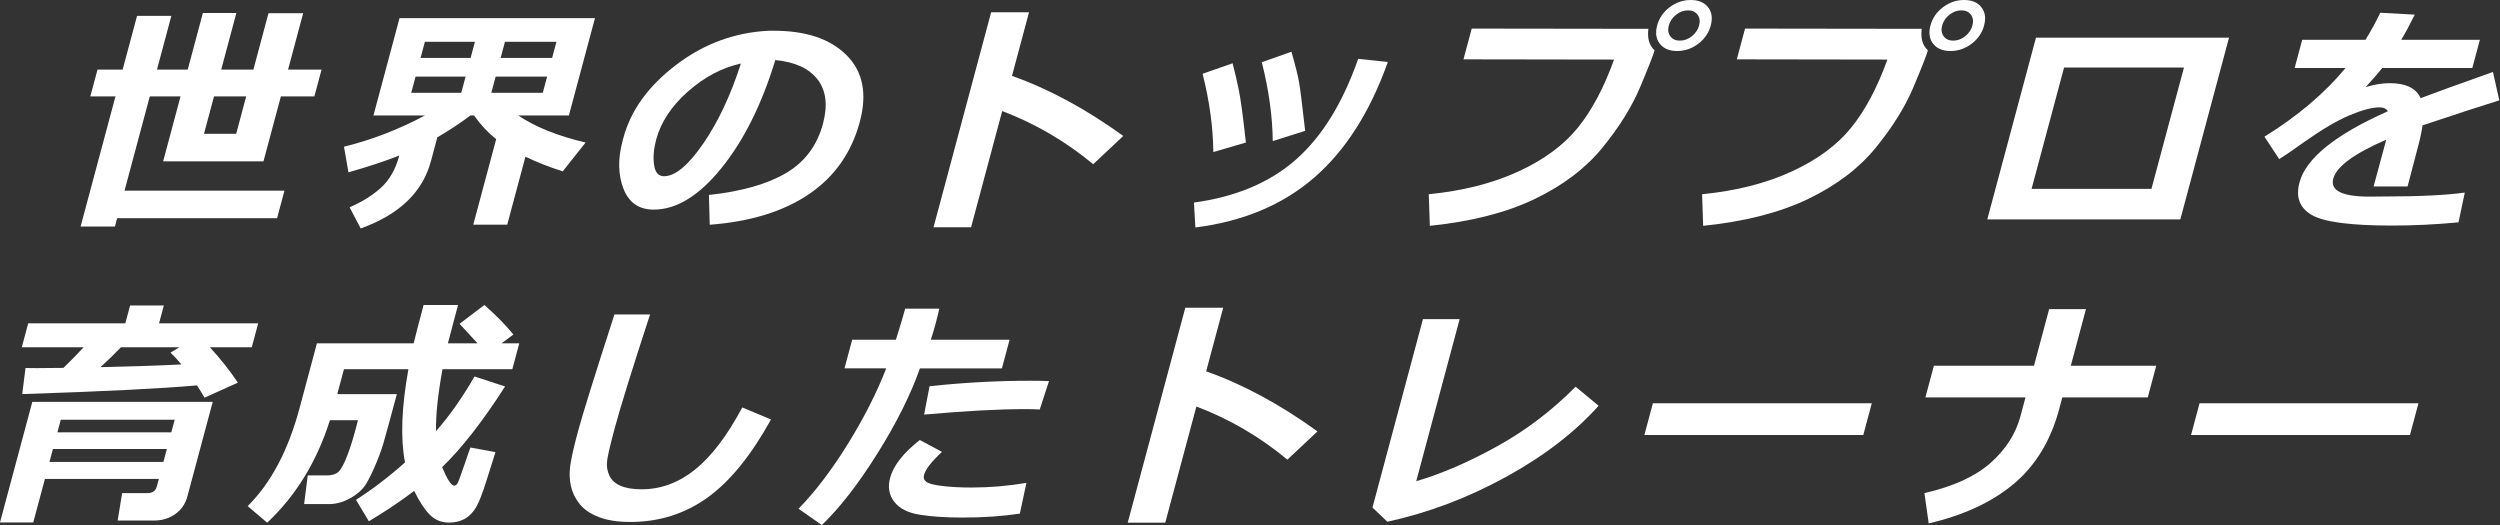
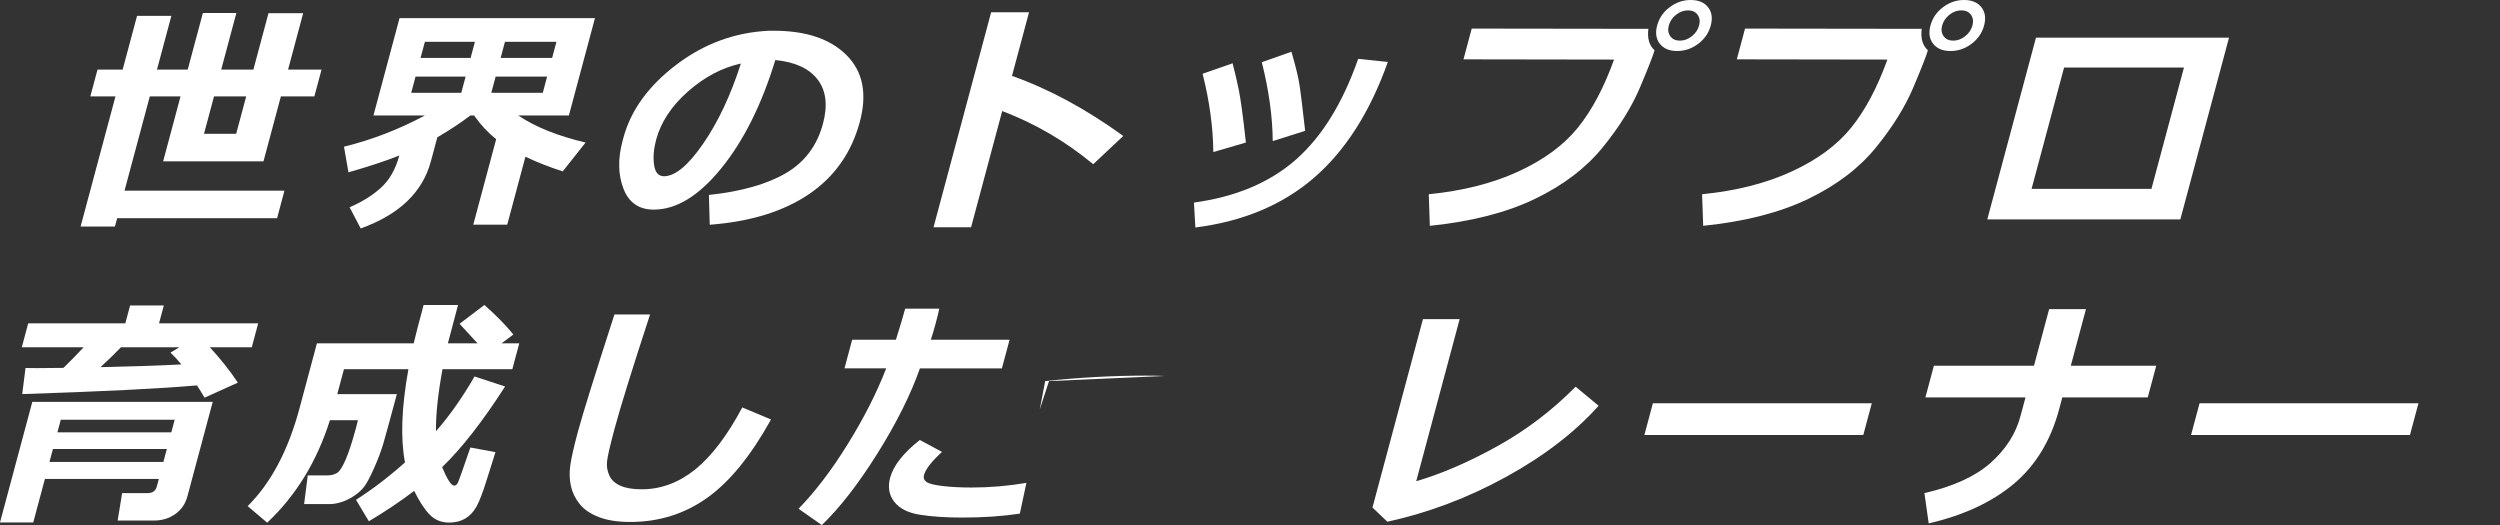
<svg xmlns="http://www.w3.org/2000/svg" id="_レイヤー_1" data-name="レイヤー 1" version="1.1" viewBox="0 0 376 79">
  <rect x="0" y="0" width="376" height="79" fill="#333333" stroke="none" />
  <defs>
    <style>
      .cls-1 {
        fill: #fff;
        stroke-width: 0px;
      }
    </style>
  </defs>
  <path class="cls-1" d="M17.284,34.07h-5.162l5.244-19.571h-3.781l1.081-4.032h3.781l2.165-8.083h5.162l-2.165,8.083h4.624l2.28-8.514h5.036l-2.28,8.514h4.839l2.271-8.478h5.216l-2.271,8.478h5.036l-1.081,4.032h-5.036l-2.617,9.768h-15.091l2.617-9.768h-4.624l-3.799,14.177h24.052l-1.109,4.14h-24.052l-.336,1.255ZM37.027,14.499h-4.839l-1.508,5.628h4.839l1.508-5.628Z" />
  <path class="cls-1" d="M64.802,24.267c-1.245,4.648-4.763,8.012-10.554,10.091l-1.672-3.19c1.817-.764,3.379-1.731,4.685-2.903,1.306-1.171,2.237-2.796,2.794-4.875-2.112.837-4.662,1.679-7.648,2.527l-.671-3.854c4.183-1.027,8.24-2.593,12.173-4.696h-7.742l3.924-14.643h29.393l-3.924,14.643h-7.617c2.571,1.733,5.948,3.09,10.13,4.069l-3.438,4.337c-2.046-.656-3.916-1.392-5.61-2.205l-2.737,10.217h-5.107l3.443-12.851c-1.193-.943-2.303-2.133-3.329-3.567h-.556c-1.456,1.111-3.111,2.205-4.965,3.28l-.97,3.62ZM70.026,11.523h-7.527l-.652,2.438h7.527l.652-2.438ZM63.254,8.71h7.527l.647-2.419h-7.527l-.647,2.419ZM82.285,11.523h-7.742l-.652,2.438h7.742l.652-2.438ZM75.298,8.71h7.742l.647-2.419h-7.742l-.647,2.419Z" />
  <path class="cls-1" d="M106.745,33.802l-.126-4.48c4.884-.525,8.743-1.619,11.578-3.28,2.835-1.66,4.694-4.14,5.578-7.438.739-2.761.473-4.974-.802-6.641-1.274-1.666-3.396-2.644-6.366-2.931-2.044,6.692-4.749,12.113-8.113,16.265-3.364,4.152-6.756,6.229-10.173,6.229-2.223,0-3.739-1.048-4.551-3.146-.812-2.097-.857-4.495-.134-7.195l.12-.448c1.107-4.134,3.752-7.794,7.933-10.978,4.181-3.185,8.836-4.896,13.967-5.135h.735c4.839,0,8.485,1.228,10.939,3.683,2.454,2.456,3.117,5.792,1.987,10.01-1.239,4.624-3.777,8.244-7.614,10.861-3.838,2.616-8.824,4.158-14.959,4.624ZM111.432,9.553c-2.858.634-5.521,2.043-7.988,4.229s-4.055,4.601-4.763,7.24c-.365,1.362-.469,2.617-.311,3.764.16,1.147.656,1.721,1.493,1.721,1.685,0,3.652-1.637,5.904-4.91,2.251-3.273,4.139-7.288,5.664-12.044Z" />
  <path class="cls-1" d="M168.941,20.449l-4.524,4.248c-4.166-3.453-8.728-6.117-13.685-7.994l-4.682,17.475h-5.646L149.068,1.846h5.699l-2.564,9.57c5.523,1.948,11.104,4.959,16.738,9.033Z" />
  <path class="cls-1" d="M208.732,9.319c-2.671,7.517-6.367,13.316-11.089,17.403-4.721,4.086-10.674,6.583-17.859,7.491l-.215-3.746c6.289-.86,11.392-3.008,15.312-6.442,3.92-3.436,7.048-8.492,9.388-15.172l4.464.466ZM187.384,21.436l-4.899,1.434c-.038-3.739-.575-7.664-1.613-11.775l4.509-1.577c.345,1.303.657,2.644.938,4.023.281,1.381.637,4.013,1.065,7.896ZM196.297,19.679l-4.876,1.541c-.033-3.667-.58-7.622-1.643-11.864l4.455-1.577c.588,2.043.971,3.579,1.149,4.605.179,1.028.483,3.459.914,7.295Z" />
  <path class="cls-1" d="M248.844,7.563l-.01.035c-.186.693-.903,2.524-2.153,5.494-1.249,2.969-3.135,6.001-5.654,9.095-2.52,3.096-5.909,5.671-10.17,7.725-4.261,2.056-9.53,3.405-15.809,4.051l-.161-4.749c5.155-.514,9.656-1.659,13.5-3.432,3.846-1.775,6.824-3.974,8.937-6.596,2.113-2.624,3.923-6.031,5.429-10.226l-22.646-.036,1.239-4.624,26.569.036c-.181,1.434.129,2.509.929,3.227ZM257.298,3.835c-.298,1.111-.925,2.028-1.884,2.751-.958.724-2.017,1.085-3.176,1.085s-2.024-.361-2.596-1.085c-.57-.723-.707-1.64-.409-2.751s.926-2.028,1.884-2.75c.958-.724,2.017-1.085,3.176-1.085s2.024.361,2.596,1.085c.571.722.707,1.639.409,2.75ZM255.32,2.222c-.318-.441-.799-.663-1.444-.663s-1.245.222-1.8.663c-.556.442-.917.98-1.087,1.613-.17.634-.096,1.172.223,1.613.317.442.799.663,1.444.663s1.244-.221,1.8-.663c.554-.441.916-.979,1.086-1.613.17-.633.095-1.171-.222-1.613Z" />
  <path class="cls-1" d="M289.953,7.563l-.01.035c-.186.693-.903,2.524-2.153,5.494-1.249,2.969-3.135,6.001-5.654,9.095-2.52,3.096-5.909,5.671-10.17,7.725-4.261,2.056-9.53,3.405-15.809,4.051l-.161-4.749c5.155-.514,9.656-1.659,13.5-3.432,3.846-1.775,6.824-3.974,8.937-6.596,2.113-2.624,3.923-6.031,5.429-10.226l-22.646-.036,1.239-4.624,26.569.036c-.181,1.434.129,2.509.929,3.227ZM298.407,3.835c-.298,1.111-.925,2.028-1.884,2.751-.958.724-2.017,1.085-3.176,1.085s-2.024-.361-2.596-1.085c-.57-.723-.707-1.64-.409-2.751s.926-2.028,1.884-2.75c.958-.724,2.017-1.085,3.176-1.085s2.024.361,2.596,1.085c.571.722.707,1.639.409,2.75ZM296.43,2.222c-.318-.441-.799-.663-1.444-.663s-1.245.222-1.8.663c-.556.442-.917.98-1.087,1.613-.17.634-.096,1.172.223,1.613.317.442.799.663,1.444.663s1.244-.221,1.8-.663c.554-.441.916-.979,1.086-1.613.17-.633.095-1.171-.222-1.613Z" />
  <path class="cls-1" d="M327.922,32.995h-29.034l7.323-27.332h29.034l-7.323,27.332ZM323.577,28.407l4.889-18.245h-18.029l-4.889,18.245h18.029Z" />
-   <path class="cls-1" d="M362.095,28.049h-5.107l1.905-7.044c-4.826,2.092-7.482,4.045-7.969,5.86-.483,1.805,1.33,2.707,5.44,2.707l1.994-.019c5.472,0,9.587-.197,12.347-.591l-.95,4.48c-3.444.322-6.779.483-10.006.483-6.201,0-10.218-.529-12.048-1.585-1.832-1.059-2.452-2.691-1.859-4.902.973-3.632,5.4-7.198,13.279-10.7-.205-.395-.617-.592-1.238-.592-1.123,0-2.633.401-4.525,1.201-1.894.801-4.138,2.121-6.734,3.961-1.803,1.29-3.082,2.163-3.837,2.617l-2.216-3.37c4.984-3.082,9.049-6.523,12.193-10.323h-7.652l1.138-4.247h9.518c.888-1.445,1.628-2.802,2.219-4.069l5.192.287c-.731,1.482-1.41,2.742-2.035,3.782h11.829l-1.138,4.247h-13.549c-.479.622-1.308,1.577-2.49,2.868,1.301-.395,2.501-.592,3.6-.592,2.438,0,3.992.753,4.664,2.258,1.732-.669,5.358-1.982,10.878-3.942l.955,4.266c-2.569.801-6.418,2.055-11.548,3.764-.121.896-.318,1.858-.594,2.886l-1.655,6.309Z" />
  <path class="cls-1" d="M23.888,72.033H6.754l-1.753,6.542H0l4.86-18.138h27.135l-3.809,14.212c-.305,1.136-.916,2.025-1.836,2.671s-1.977.968-3.171.968h-5.484l.674-4.122h3.818c.752,0,1.217-.328,1.393-.985l.308-1.147ZM9.544,55.329c1.016-.979,2.027-2.013,3.036-3.101H3.278l.965-3.603h14.606l.721-2.688h5.072l-.721,2.688h14.911l-.965,3.603h-6.309c1.62,1.757,3.026,3.531,4.219,5.323l-5.013,2.258c-.352-.609-.729-1.224-1.137-1.846-5.409.479-14.171.914-26.285,1.309l.496-3.925c.439.012,1.011.018,1.716.018,1.04,0,2.369-.012,3.988-.036ZM7.44,69.471h17.134l.519-1.937H7.959l-.519,1.937ZM25.766,65.025l.509-1.899H9.141l-.509,1.899h17.134ZM18.189,52.229c-.929.968-1.955,1.966-3.078,2.993,5.205-.119,9.263-.257,12.173-.412-.605-.729-1.152-1.319-1.64-1.774l1.327-.807h-8.782Z" />
  <path class="cls-1" d="M59.688,59.272c-1.03,3.848-1.712,6.335-2.045,7.465-.333,1.129-.804,2.375-1.413,3.736-.61,1.362-1.105,2.283-1.484,2.761s-.856.914-1.435,1.308c-.577.395-1.192.706-1.844.933-.653.227-1.302.34-1.947.34h-3.781l.548-4.319h3.011c.466,0,.907-.107,1.323-.322s.871-.896,1.363-2.043c.492-1.147,1.01-2.73,1.551-4.75.103-.382.202-.776.299-1.183h-4.212c-1.96,6.201-5.105,11.34-9.436,15.413l-2.935-2.491c3.501-3.477,6.099-8.381,7.796-14.714l2.617-9.768h14.554c.255-1.087.752-3.012,1.492-5.771h5.18l-1.528,5.771h4.463c-.625-.657-1.527-1.637-2.707-2.939l3.733-2.832c1.75,1.541,3.204,3.023,4.365,4.445l-1.79,1.326h2.671l-1.042,3.889h-10.503c-.698,3.812-1.022,6.918-.974,9.32,2.046-2.33,3.977-5.072,5.789-8.227l4.597,1.505c-3.365,5.246-6.521,9.291-9.47,12.134.77,1.853,1.377,2.778,1.818,2.778.216,0,.396-.141.543-.421.146-.281.776-2.053,1.89-5.314l3.773.699-1.307,4.14c-.605,1.948-1.129,3.311-1.569,4.087-.441.775-1.002,1.364-1.683,1.766-.681.399-1.481.6-2.401.6-1.184,0-2.165-.403-2.947-1.209-.781-.808-1.554-1.992-2.317-3.559-2.041,1.554-4.313,3.076-6.816,4.57l-1.932-3.226c2.538-1.625,4.995-3.501,7.368-5.628-.696-3.596-.526-8.268.512-14.016h-9.695l-1.004,3.746h8.961Z" />
  <path class="cls-1" d="M115.959,63.09c-3.013,5.448-6.218,9.38-9.611,11.793-3.396,2.413-7.249,3.62-11.562,3.62-1.864,0-3.431-.242-4.698-.725-1.269-.485-2.234-1.139-2.898-1.964-.662-.824-1.104-1.723-1.32-2.696-.216-.975-.25-2.008-.101-3.102.149-1.093.532-2.787,1.146-5.081.673-2.509,2.505-8.388,5.496-17.636h5.358c-2.702,8.257-4.484,13.998-5.35,17.224-.704,2.629-1.082,4.296-1.134,5.001s.075,1.383.378,2.033c.304.652.859,1.154,1.667,1.506.807.353,1.862.529,3.165.529,2.892,0,5.569-.986,8.032-2.958,2.464-1.971,4.835-5.09,7.113-9.355l4.318,1.811Z" />
-   <path class="cls-1" d="M141.265,46.422c-.083.442-.27,1.207-.561,2.294-.218.813-.455,1.607-.711,2.384h11.847l-1.153,4.302h-12.33c-1.397,3.967-3.535,8.244-6.414,12.832-2.877,4.589-5.658,8.167-8.342,10.735l-3.5-2.455c2.5-2.557,4.972-5.804,7.412-9.74,2.44-3.938,4.364-7.728,5.771-11.372h-6.273l1.153-4.302h6.578c.61-1.923,1.076-3.482,1.396-4.678h5.126ZM153.383,77.249c-2.604.394-5.487.591-8.654.591-2.461,0-4.584-.141-6.366-.421-1.783-.28-3.069-.929-3.86-1.944-.792-1.016-1.002-2.216-.631-3.603.493-1.84,1.981-3.739,4.467-5.699l3.337,1.792c-1.57,1.446-2.473,2.605-2.706,3.477-.115.431.008.777.367,1.04.36.263,1.17.469,2.433.617,1.263.15,2.719.225,4.367.225,2.725,0,5.47-.232,8.235-.698l-.988,4.624ZM157.772,57.318l-1.394,4.266c-.671-.035-1.378-.054-2.118-.054-4.051,0-9.143.275-15.276.825l.82-4.266c5.105-.55,10.156-.825,15.15-.825,1.147,0,2.086.019,2.817.054Z" />
-   <path class="cls-1" d="M198.146,64.882l-4.524,4.248c-4.166-3.452-8.728-6.117-13.685-7.993l-4.683,17.474h-5.646l8.663-32.332h5.699l-2.564,9.571c5.524,1.947,11.104,4.958,16.739,9.032Z" />
+   <path class="cls-1" d="M141.265,46.422c-.083.442-.27,1.207-.561,2.294-.218.813-.455,1.607-.711,2.384h11.847l-1.153,4.302h-12.33c-1.397,3.967-3.535,8.244-6.414,12.832-2.877,4.589-5.658,8.167-8.342,10.735l-3.5-2.455c2.5-2.557,4.972-5.804,7.412-9.74,2.44-3.938,4.364-7.728,5.771-11.372h-6.273l1.153-4.302h6.578c.61-1.923,1.076-3.482,1.396-4.678h5.126ZM153.383,77.249c-2.604.394-5.487.591-8.654.591-2.461,0-4.584-.141-6.366-.421-1.783-.28-3.069-.929-3.86-1.944-.792-1.016-1.002-2.216-.631-3.603.493-1.84,1.981-3.739,4.467-5.699l3.337,1.792c-1.57,1.446-2.473,2.605-2.706,3.477-.115.431.008.777.367,1.04.36.263,1.17.469,2.433.617,1.263.15,2.719.225,4.367.225,2.725,0,5.47-.232,8.235-.698l-.988,4.624ZM157.772,57.318l-1.394,4.266l.82-4.266c5.105-.55,10.156-.825,15.15-.825,1.147,0,2.086.019,2.817.054Z" />
  <path class="cls-1" d="M240.432,61.028c-3.597,4.015-8.255,7.59-13.977,10.728-5.722,3.136-11.653,5.373-17.794,6.712l-2.242-2.133,7.592-28.336h5.52l-6.531,24.375c3.772-1.1,7.825-2.847,12.159-5.242,4.333-2.396,8.271-5.386,11.812-8.971l3.461,2.867Z" />
  <path class="cls-1" d="M280.24,65.42h-32.924l1.277-4.768h32.924l-1.277,4.768Z" />
  <path class="cls-1" d="M309.702,61.53c-1.269,4.731-3.541,8.475-6.817,11.229-3.277,2.753-7.547,4.74-12.808,5.959l-.644-4.553c4.354-1.004,7.673-2.521,9.957-4.553,2.282-2.03,3.777-4.366,4.485-7.008l.759-2.831h-15.055l1.277-4.768h15.055l2.28-8.514h5.538l-2.28,8.514h12.851l-1.277,4.768h-12.851l-.471,1.756Z" />
  <path class="cls-1" d="M362.459,65.42h-32.923l1.277-4.768h32.923l-1.277,4.768Z" />
</svg>